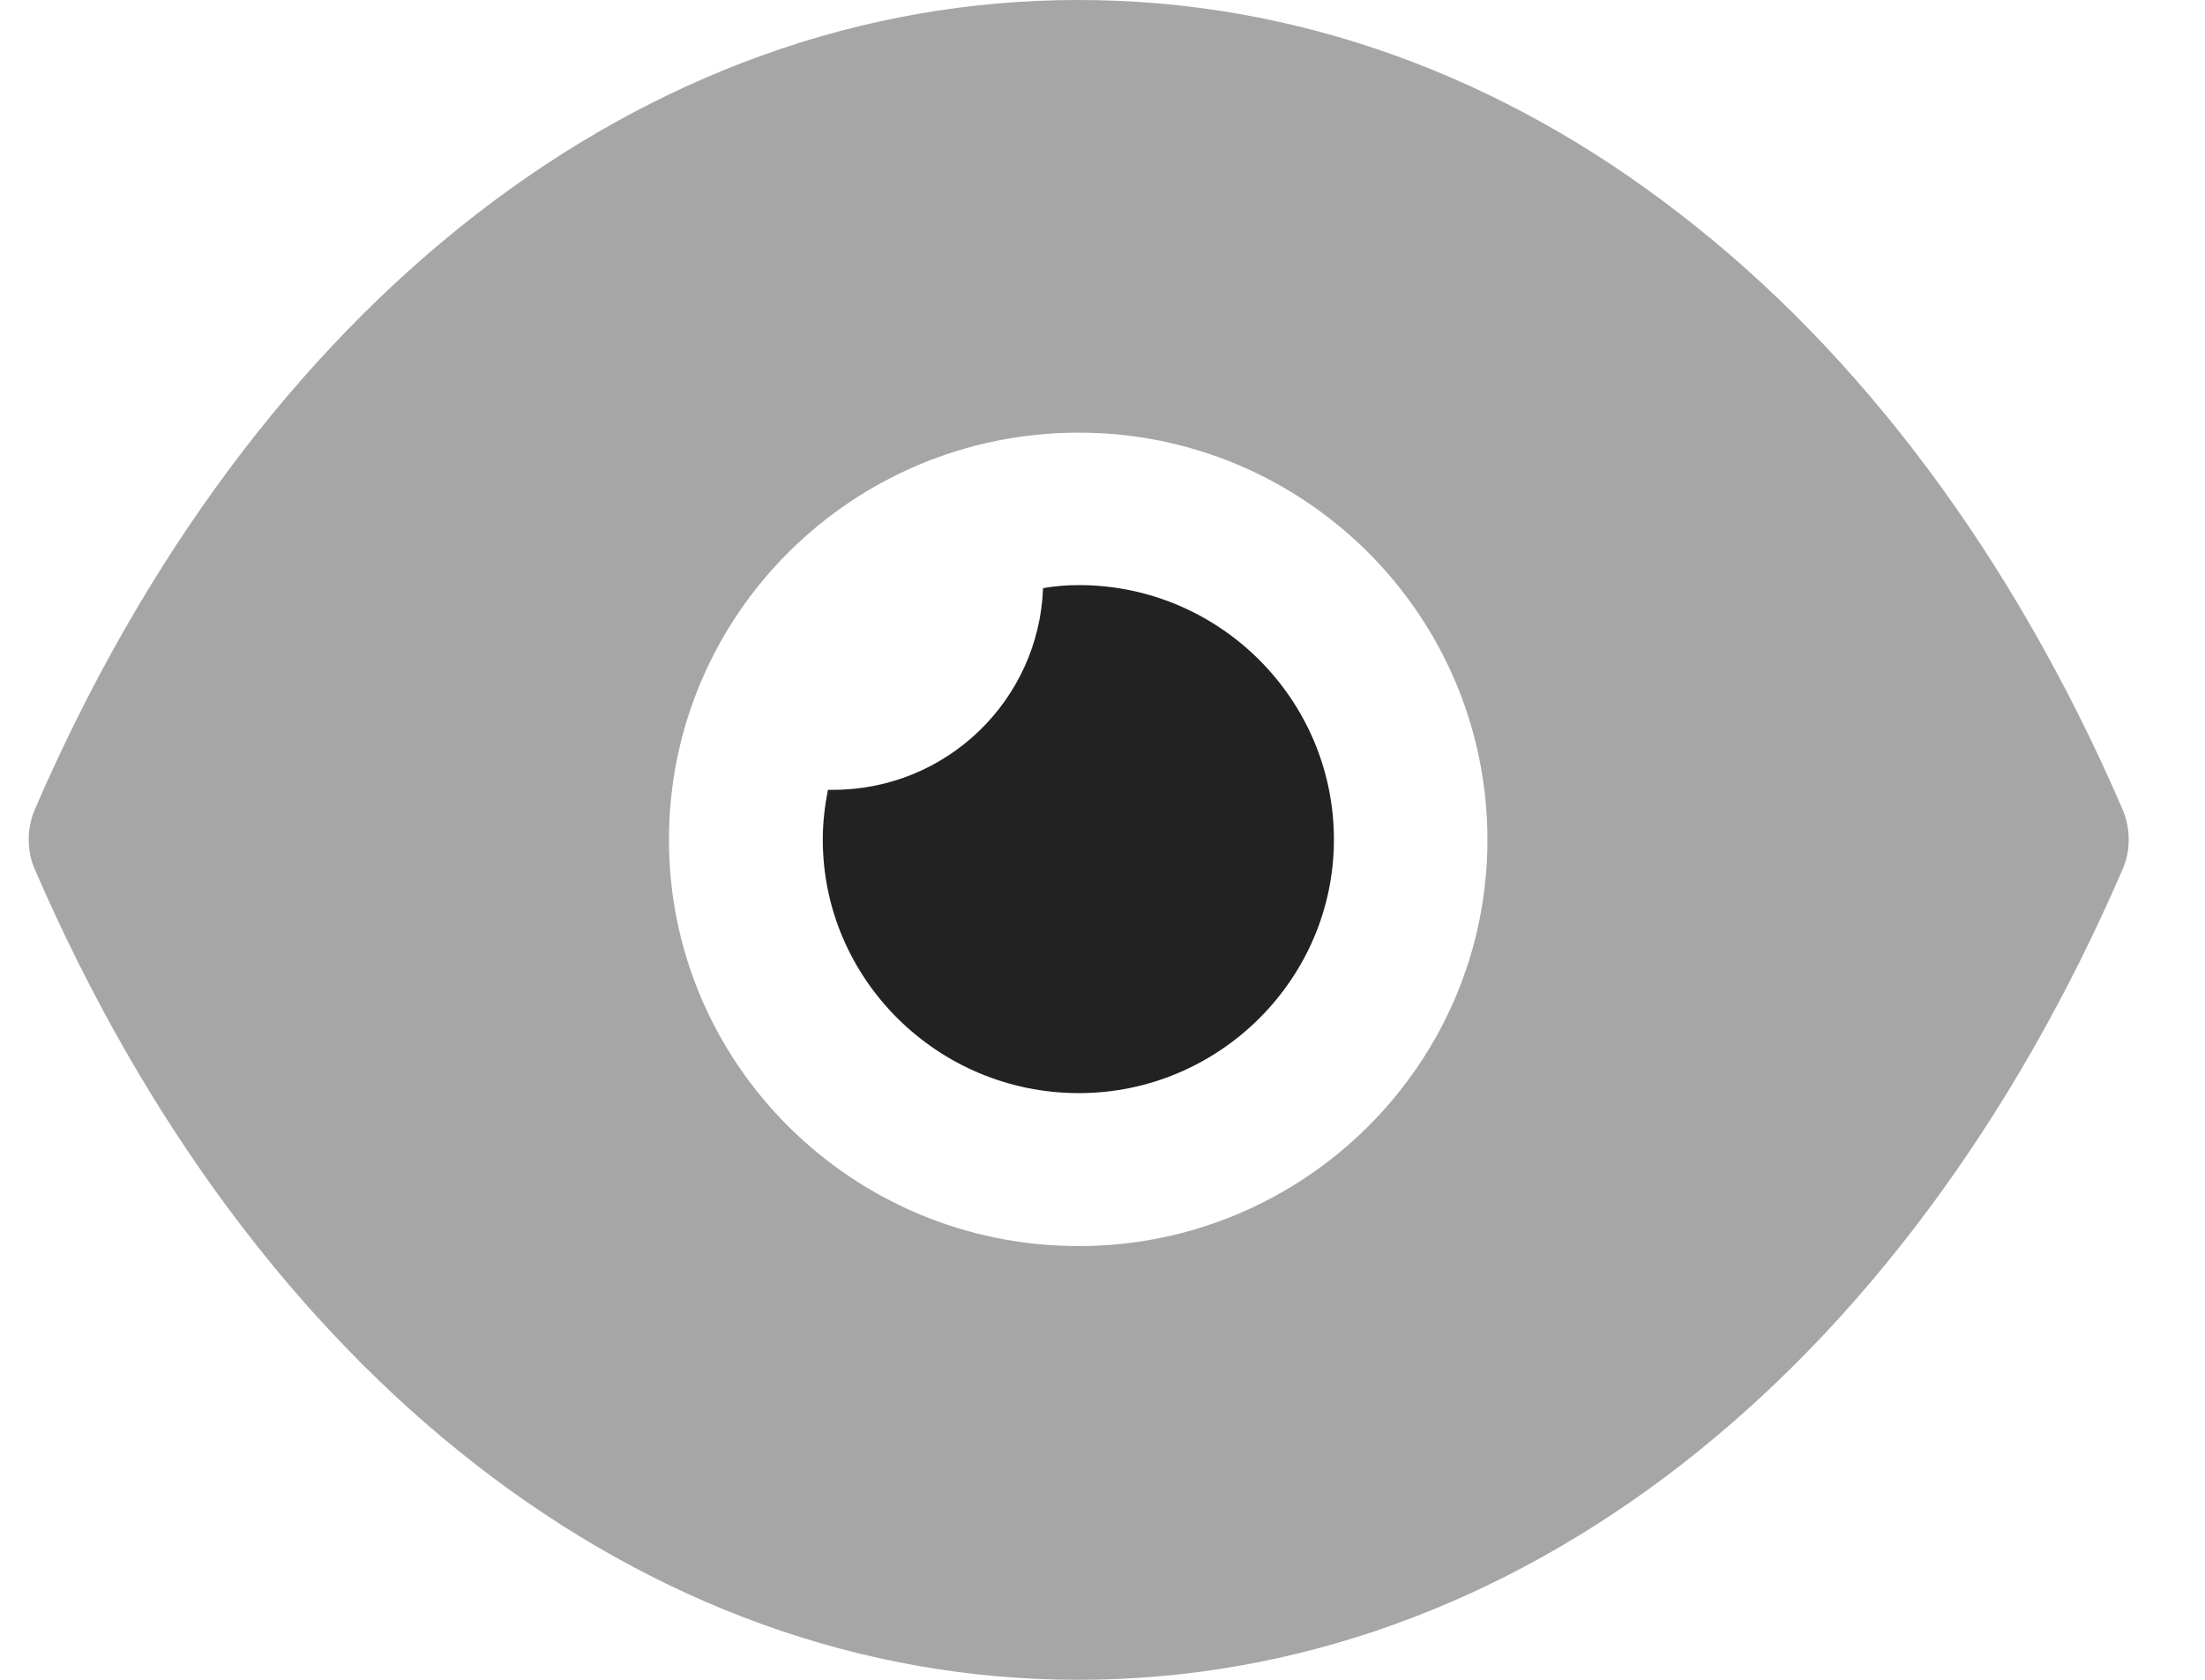
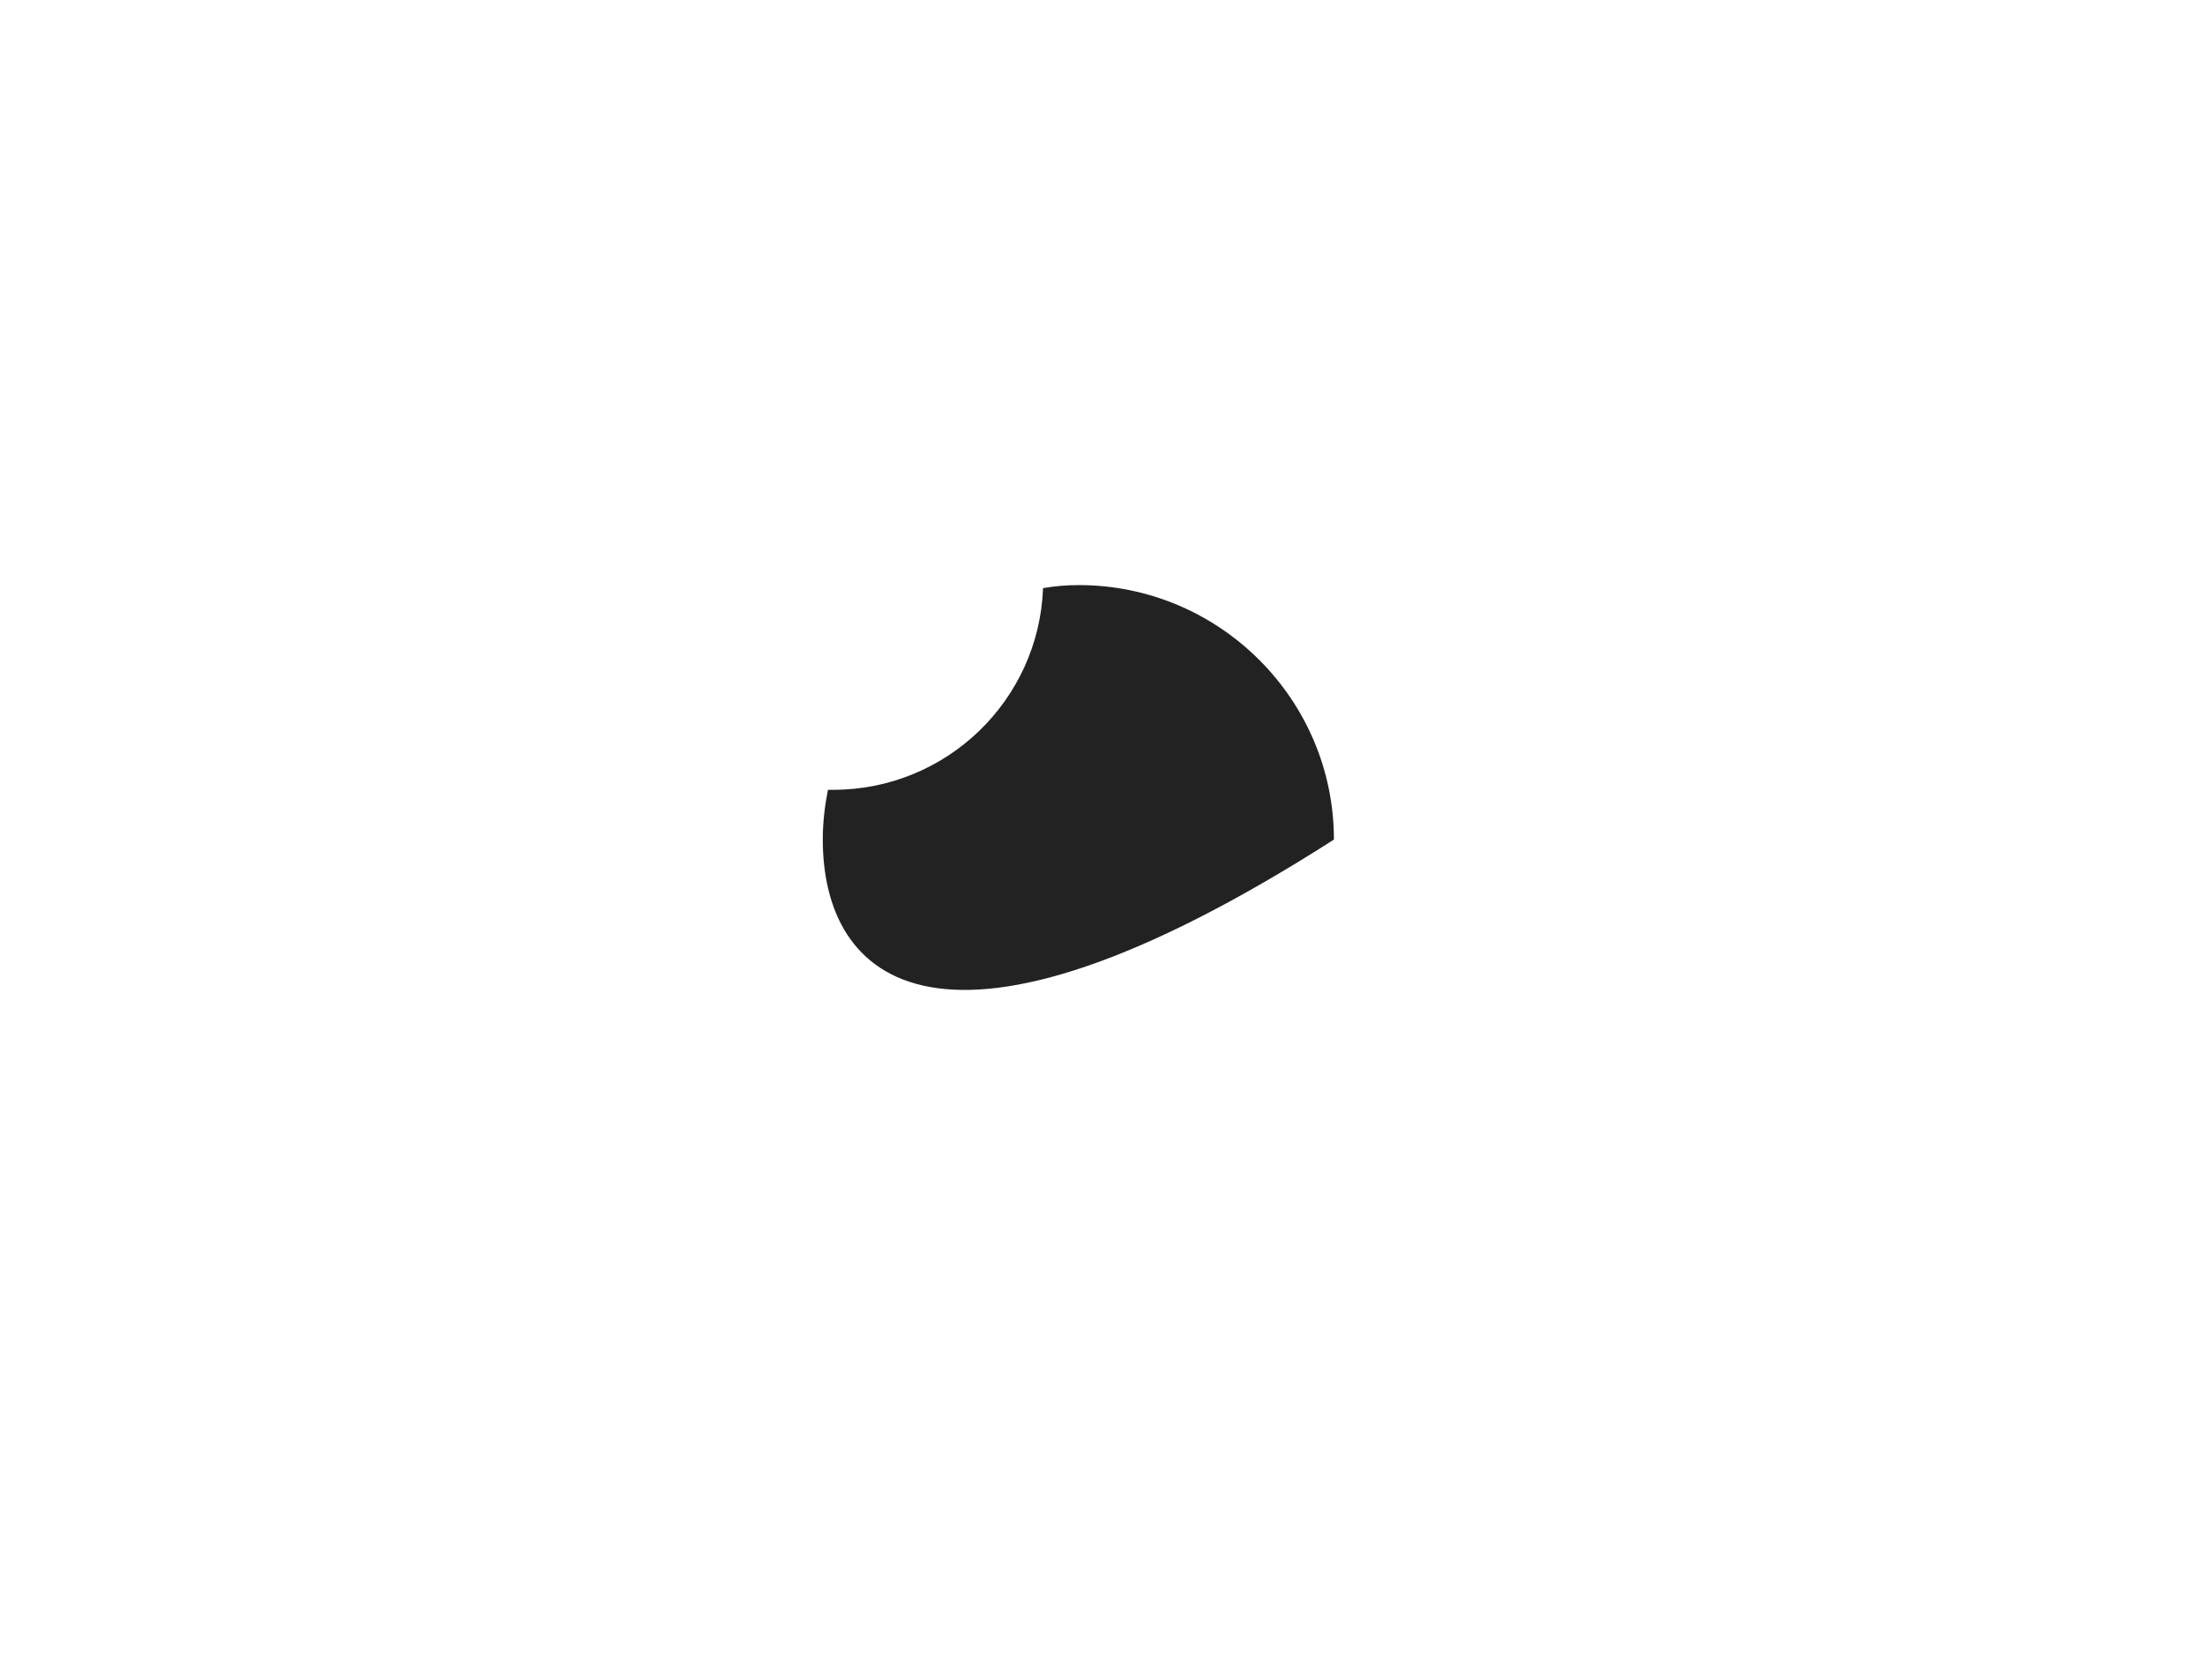
<svg xmlns="http://www.w3.org/2000/svg" width="21" height="16" viewBox="0 0 21 16" fill="none">
-   <path opacity="0.4" fill-rule="evenodd" clip-rule="evenodd" d="M16.01 2.046C17.717 3.364 19.171 5.295 20.215 7.709C20.293 7.892 20.293 8.107 20.215 8.281C18.127 13.11 14.41 16 10.273 16H10.264C6.137 16 2.42 13.11 0.332 8.281C0.254 8.107 0.254 7.892 0.332 7.709C2.42 2.879 6.137 0 10.264 0H10.273C12.342 0 14.303 0.718 16.01 2.046ZM6.371 8C6.371 10.133 8.117 11.869 10.273 11.869C12.42 11.869 14.166 10.133 14.166 8C14.166 5.857 12.42 4.121 10.273 4.121C8.117 4.121 6.371 5.857 6.371 8Z" fill="#222222" />
-   <path d="M12.704 7.997C12.704 9.325 11.611 10.412 10.275 10.412C8.929 10.412 7.836 9.325 7.836 7.997C7.836 7.832 7.855 7.678 7.885 7.523H7.934C9.016 7.523 9.894 6.669 9.934 5.602C10.041 5.583 10.158 5.573 10.275 5.573C11.611 5.573 12.704 6.659 12.704 7.997Z" fill="#222222" />
+   <path d="M12.704 7.997C8.929 10.412 7.836 9.325 7.836 7.997C7.836 7.832 7.855 7.678 7.885 7.523H7.934C9.016 7.523 9.894 6.669 9.934 5.602C10.041 5.583 10.158 5.573 10.275 5.573C11.611 5.573 12.704 6.659 12.704 7.997Z" fill="#222222" />
</svg>